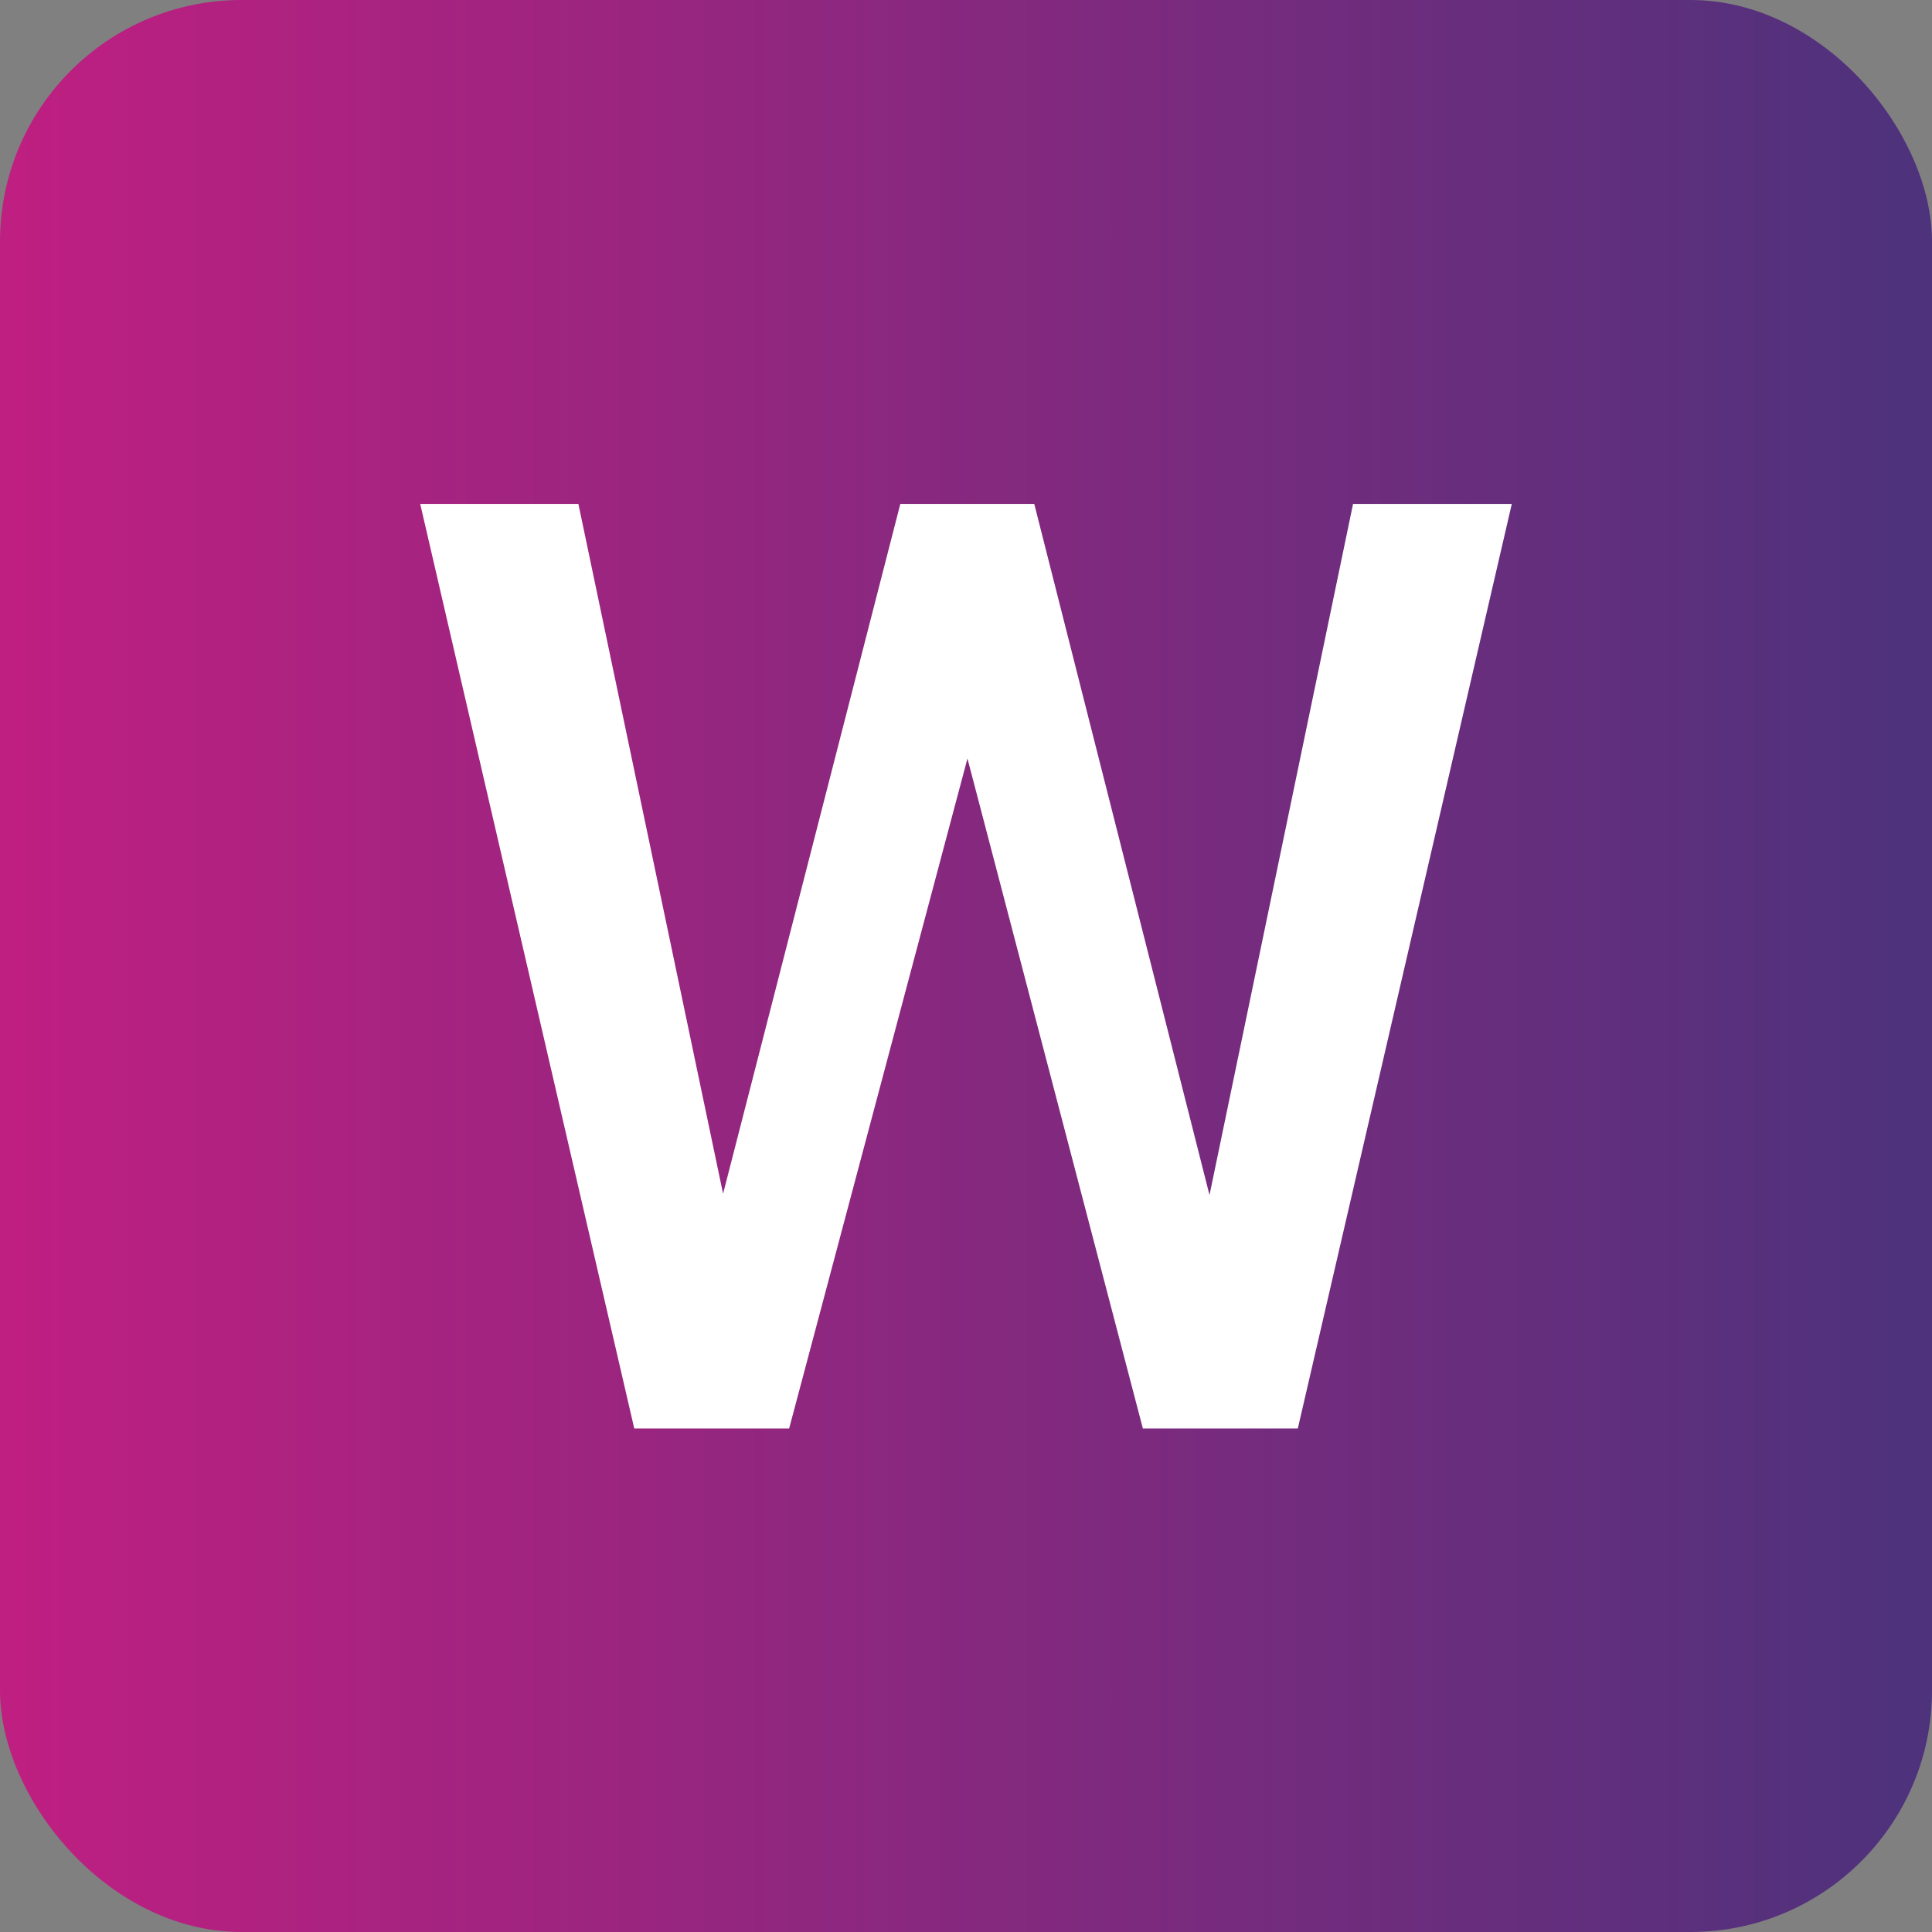
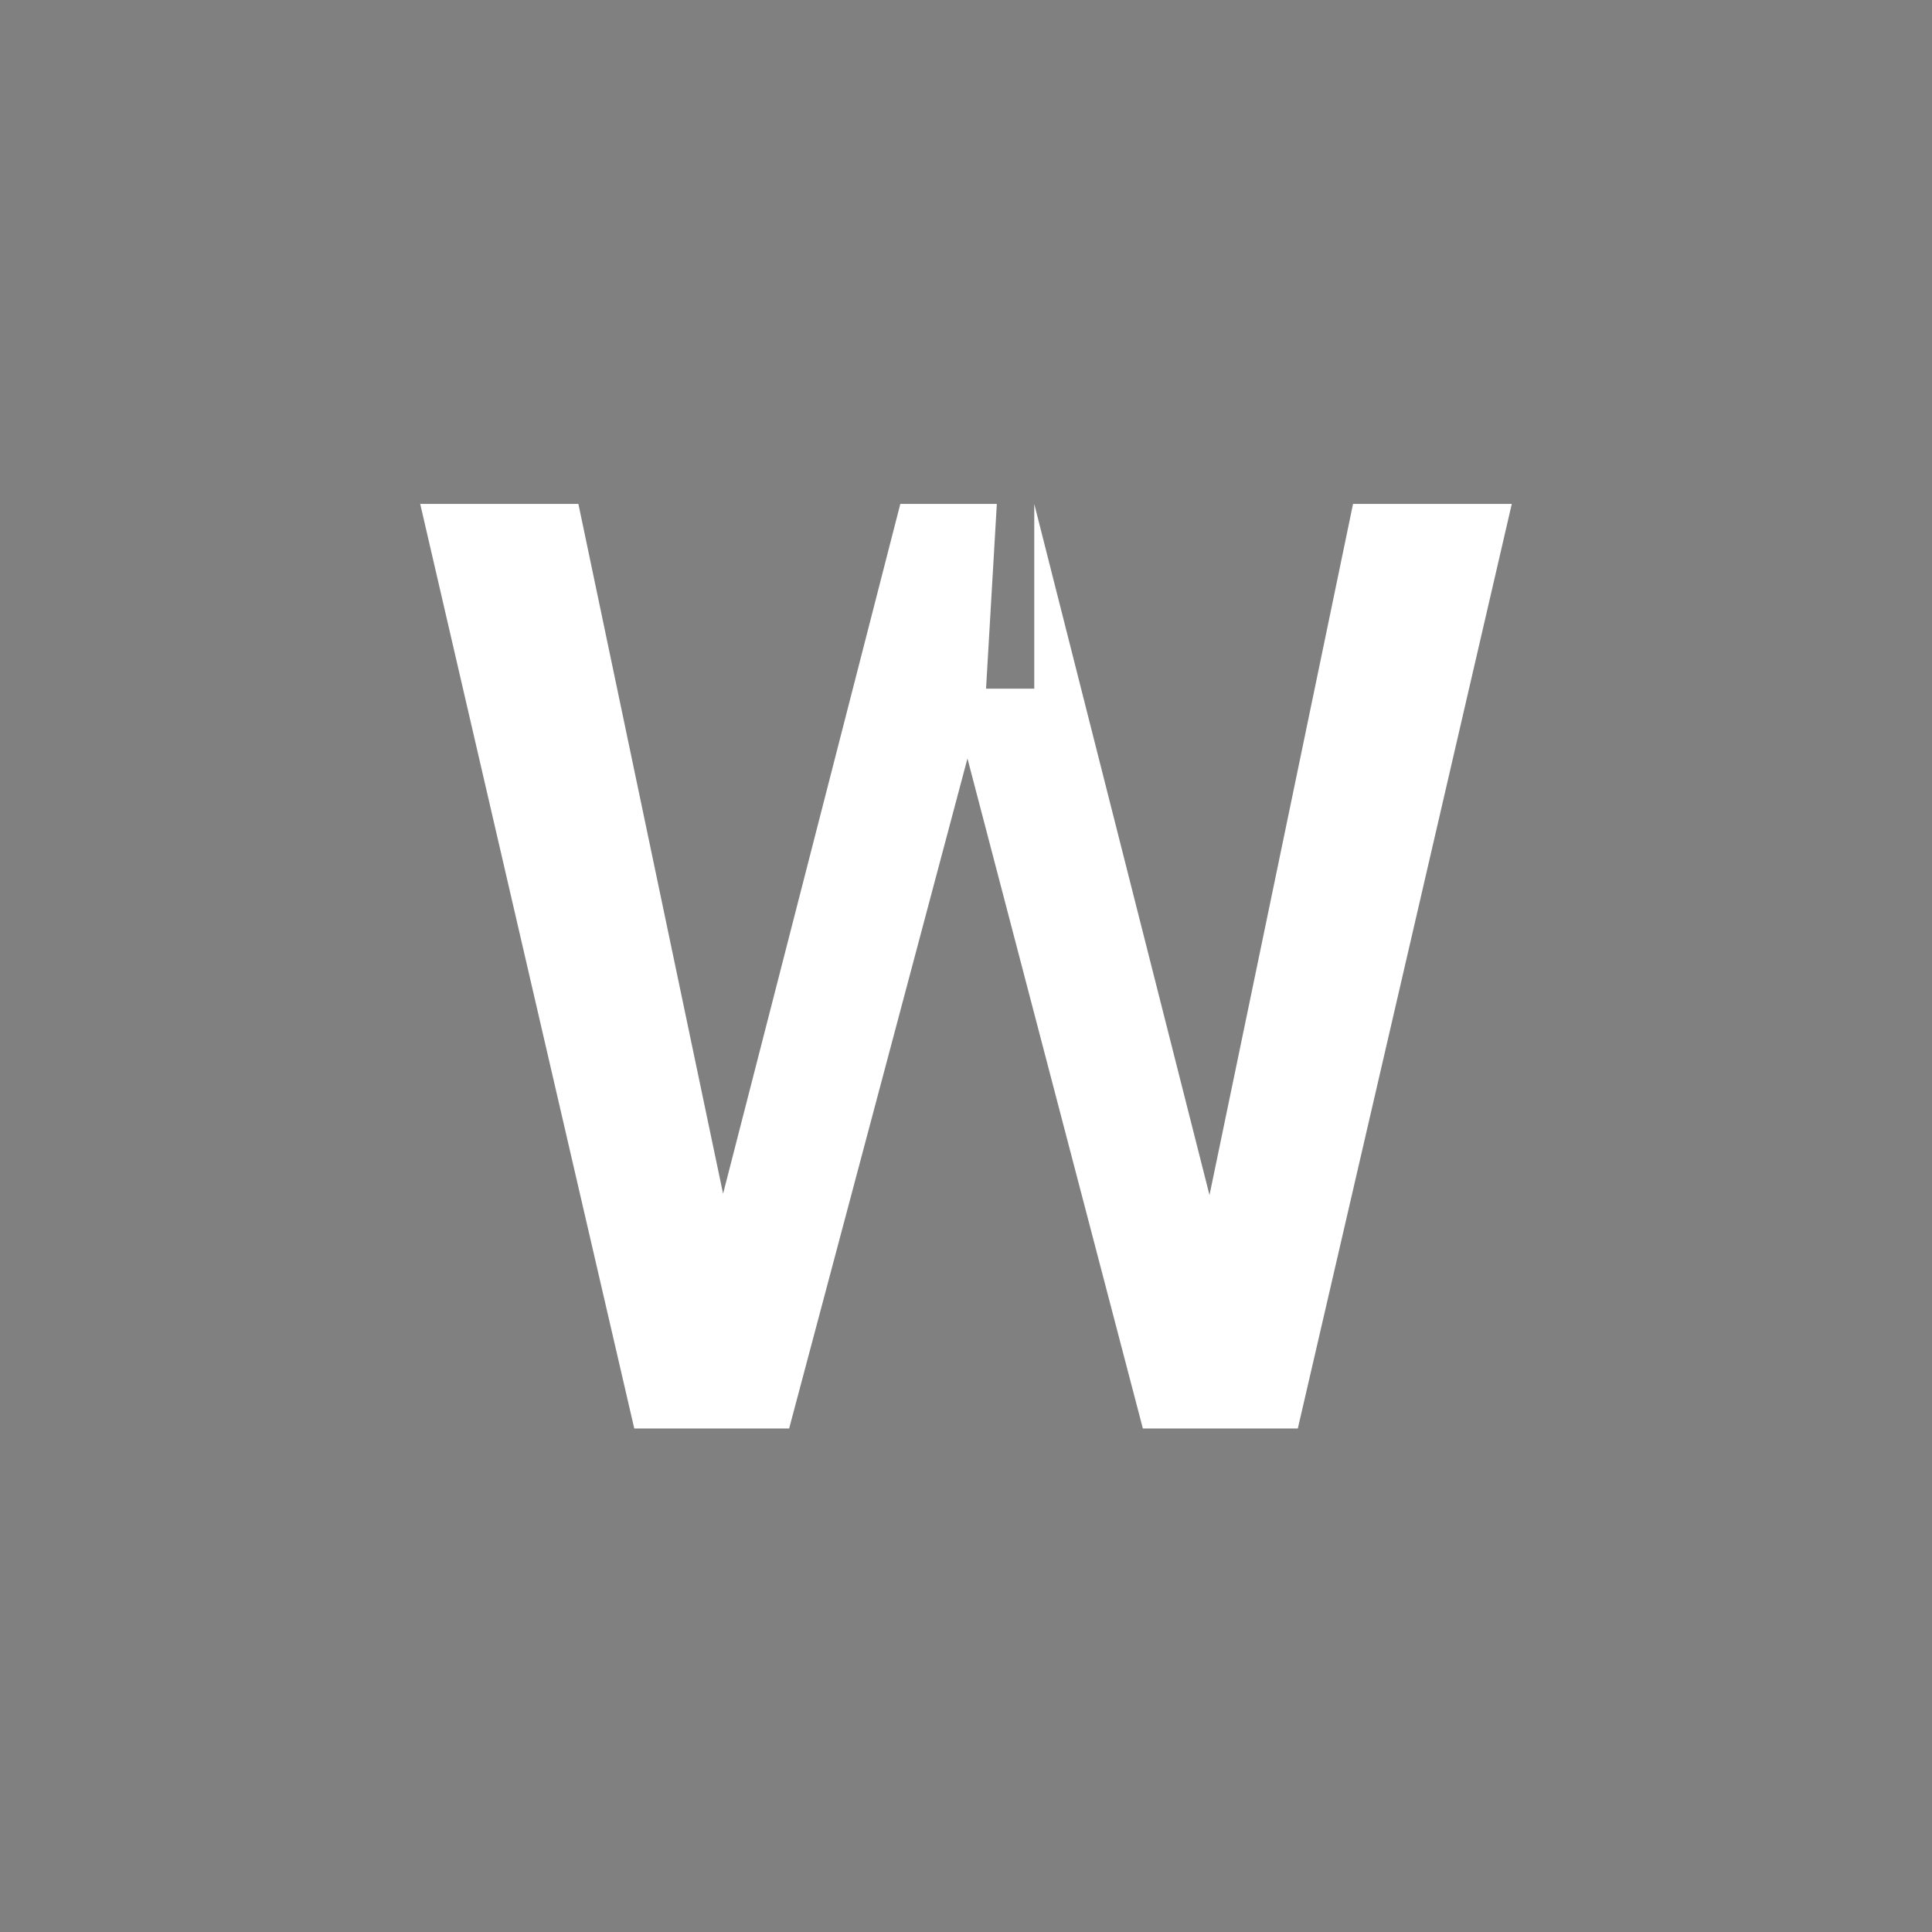
<svg xmlns="http://www.w3.org/2000/svg" width="24" height="24" viewBox="0 0 24 24" fill="none">
  <rect x="0" y="0" width="24" height="24" fill="#808080" stroke="none" />
-   <rect width="24" height="24" rx="3" fill="url(#paint0_linear_1121_6193)" />
-   <path d="M8.896 15.165L11.184 6.26H12.383L12.249 8.555L9.803 17.745H8.557L8.896 15.165ZM7.185 6.26L9.038 15.094L9.204 17.745H7.879L5.22 6.26H7.185ZM14.978 15.071L16.808 6.26H18.78L16.122 17.745H14.796L14.978 15.071ZM12.848 6.26L15.112 15.189L15.443 17.745H14.197L11.791 8.555L11.665 6.26H12.848Z" fill="white" />
+   <path d="M8.896 15.165L11.184 6.26H12.383L12.249 8.555L9.803 17.745H8.557L8.896 15.165ZM7.185 6.26L9.038 15.094L9.204 17.745H7.879L5.22 6.26H7.185ZM14.978 15.071L16.808 6.26H18.78L16.122 17.745H14.796L14.978 15.071ZM12.848 6.26L15.112 15.189L15.443 17.745H14.197L11.791 8.555H12.848Z" fill="white" />
  <defs>
    <linearGradient id="paint0_linear_1121_6193" x1="0" y1="12" x2="24" y2="12" gradientUnits="userSpaceOnUse">
      <stop stop-color="#BF1F81" />
      <stop offset="1" stop-color="#4D327C" />
    </linearGradient>
  </defs>
</svg>